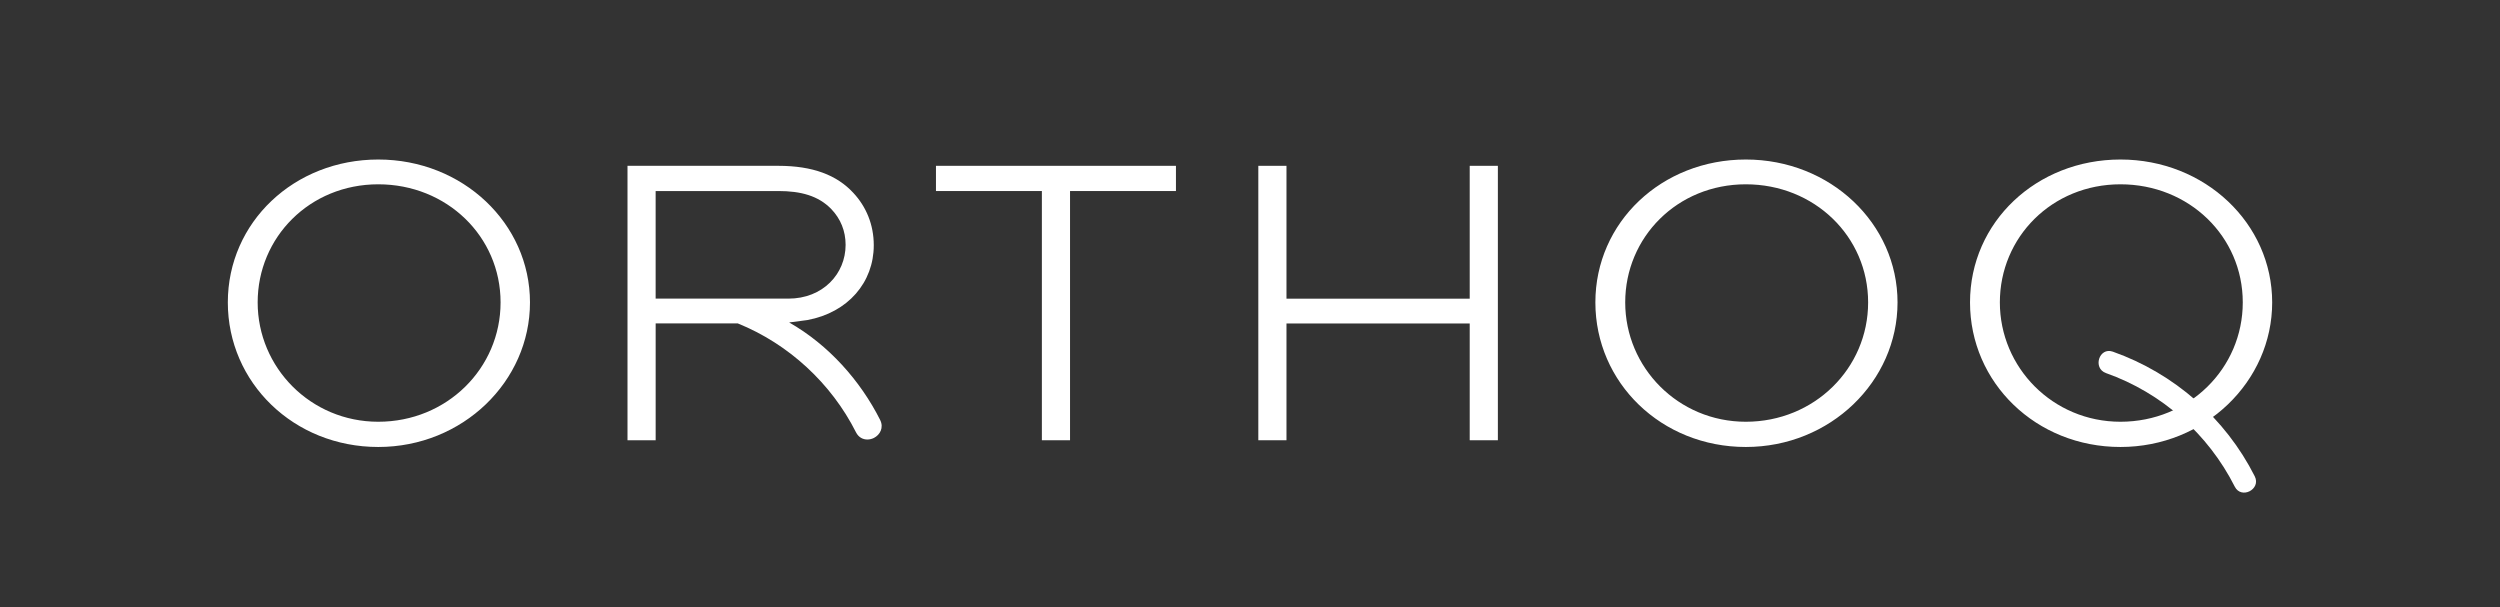
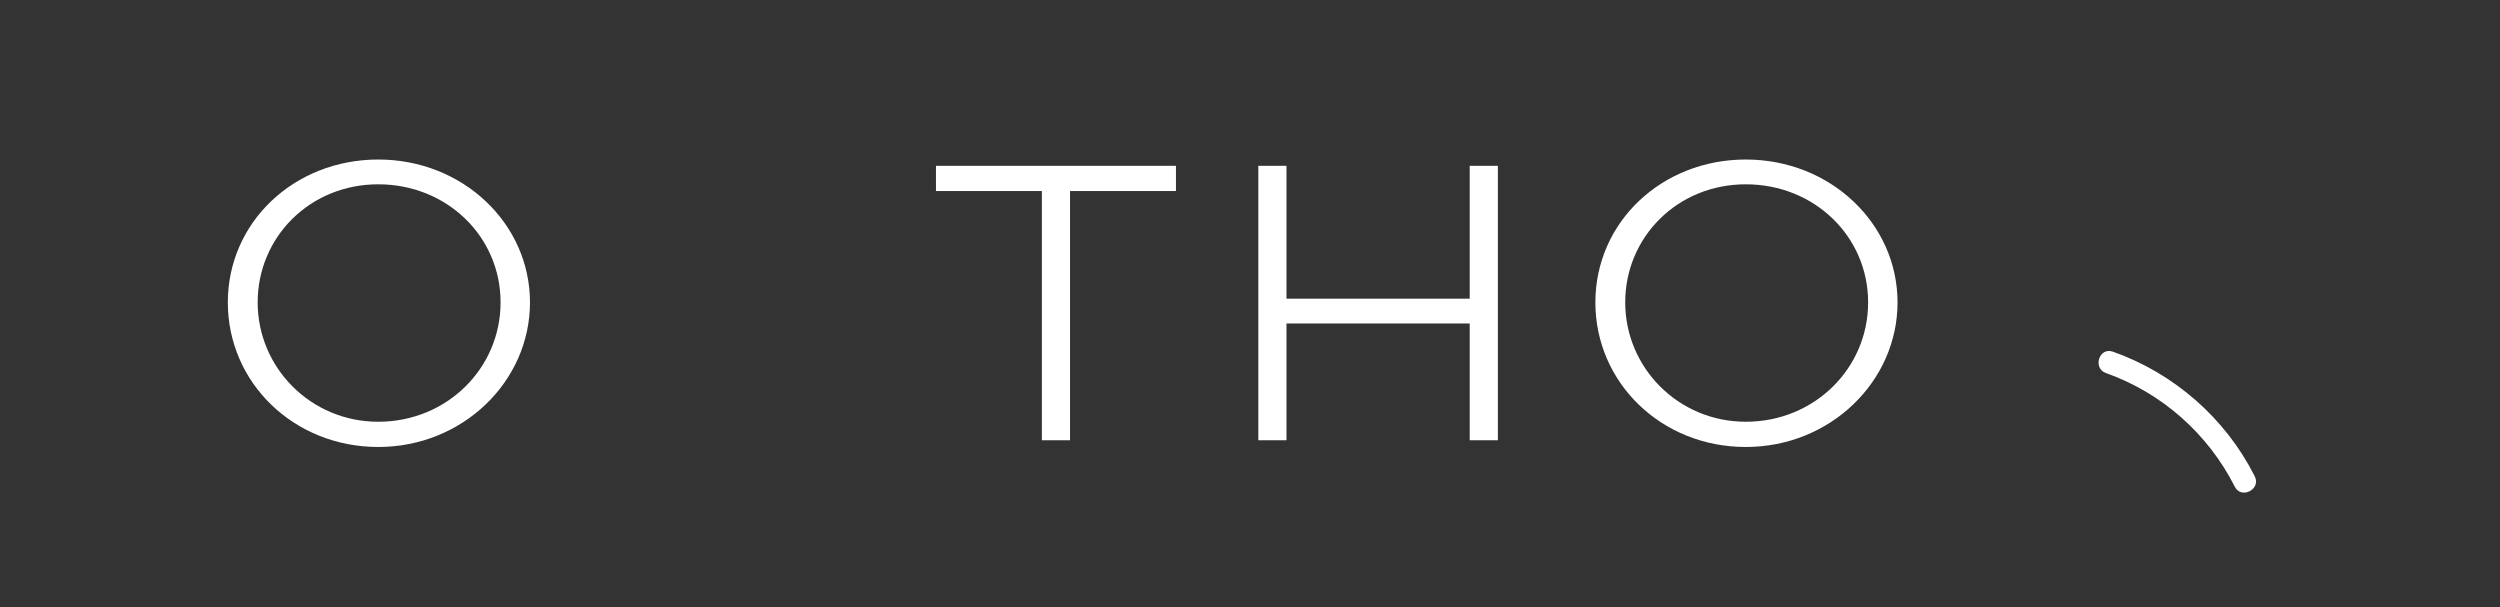
<svg xmlns="http://www.w3.org/2000/svg" id="Layer_1" viewBox="0 0 1400 340">
  <rect x="0" y="0" width="1400" height="340" fill="#333333" stroke="none" />
  <defs>
    <style>.cls-1{fill:#fff;}</style>
  </defs>
-   <path class="cls-1" d="M211.83,89.33c47.31,0,84.96,35.78,84.96,80.02s-37.66,80.96-84.96,80.96-84.25-36.01-84.25-80.96,37.19-80.02,84.25-80.02ZM211.83,236.18c38.36,0,68.49-29.89,68.49-66.84s-30.12-66.13-68.49-66.13-67.54,29.65-67.54,66.13,29.66,66.84,67.54,66.84Z" />
+   <path class="cls-1" d="M211.83,89.33c47.31,0,84.96,35.78,84.96,80.02s-37.66,80.96-84.96,80.96-84.25-36.01-84.25-80.96,37.19-80.02,84.25-80.02ZM211.83,236.18c38.36,0,68.49-29.89,68.49-66.84s-30.12-66.13-68.49-66.13-67.54,29.65-67.54,66.13,29.66,66.84,67.54,66.84" />
  <path class="cls-1" d="M524.15,92.86h134.38v14.12h-59.31v139.56h-15.77V106.98h-59.31v-14.12Z" />
  <path class="cls-1" d="M704.66,246.54V92.86h15.77v74.4h102.61v-74.4h15.77v153.68h-15.77v-65.39h-102.61v65.39h-15.77Z" />
  <path class="cls-1" d="M977.66,89.33c47.31,0,84.96,35.78,84.96,80.02s-37.66,80.96-84.96,80.96-84.25-36.01-84.25-80.96,37.19-80.02,84.25-80.02ZM977.66,236.18c38.36,0,68.49-29.89,68.49-66.84s-30.12-66.13-68.49-66.13-67.54,29.65-67.54,66.13,29.66,66.84,67.54,66.84Z" />
-   <path class="cls-1" d="M1187.46,89.33c47.31,0,84.96,35.78,84.96,80.02s-37.66,80.96-84.96,80.96-84.25-36.01-84.25-80.96,37.19-80.02,84.25-80.02ZM1187.46,236.18c38.36,0,68.49-29.89,68.49-66.84s-30.12-66.13-68.49-66.13-67.54,29.65-67.54,66.13,29.66,66.84,67.54,66.84Z" />
-   <path class="cls-1" d="M492.87,235.14c-11.1-22-28.88-42.02-50.94-54.57,4.54-.56,10.2-1.34,10.2-1.34,22.83-4.24,37.18-21.18,37.18-41.89,0-11.53-4.24-21.65-11.53-29.42-9.18-9.88-22.59-15.06-41.89-15.06h-84.49v153.68h15.77v-65.43h46c28.38,11.49,52.31,33.46,66.19,60.99,1.43,2.83,3.89,4.03,6.35,4.03,1.26,0,2.53-.31,3.67-.88,3.4-1.72,5.69-5.74,3.49-10.1ZM367.17,106.98h68.72c12.47,0,22.36,2.59,29.65,10.12,5.18,5.41,8,12.24,8,20.01,0,16.24-12.71,30.12-32.01,30.12h-74.37v-60.25Z" />
  <path class="cls-1" d="M1179.36,208.93c31.23,11.04,57.21,34.05,72.11,63.6,3.66,7.24,14.85,1.47,11.2-5.78-16.39-32.52-45.16-57.7-79.48-69.82-7.66-2.72-11.47,9.3-3.82,12" />
</svg>